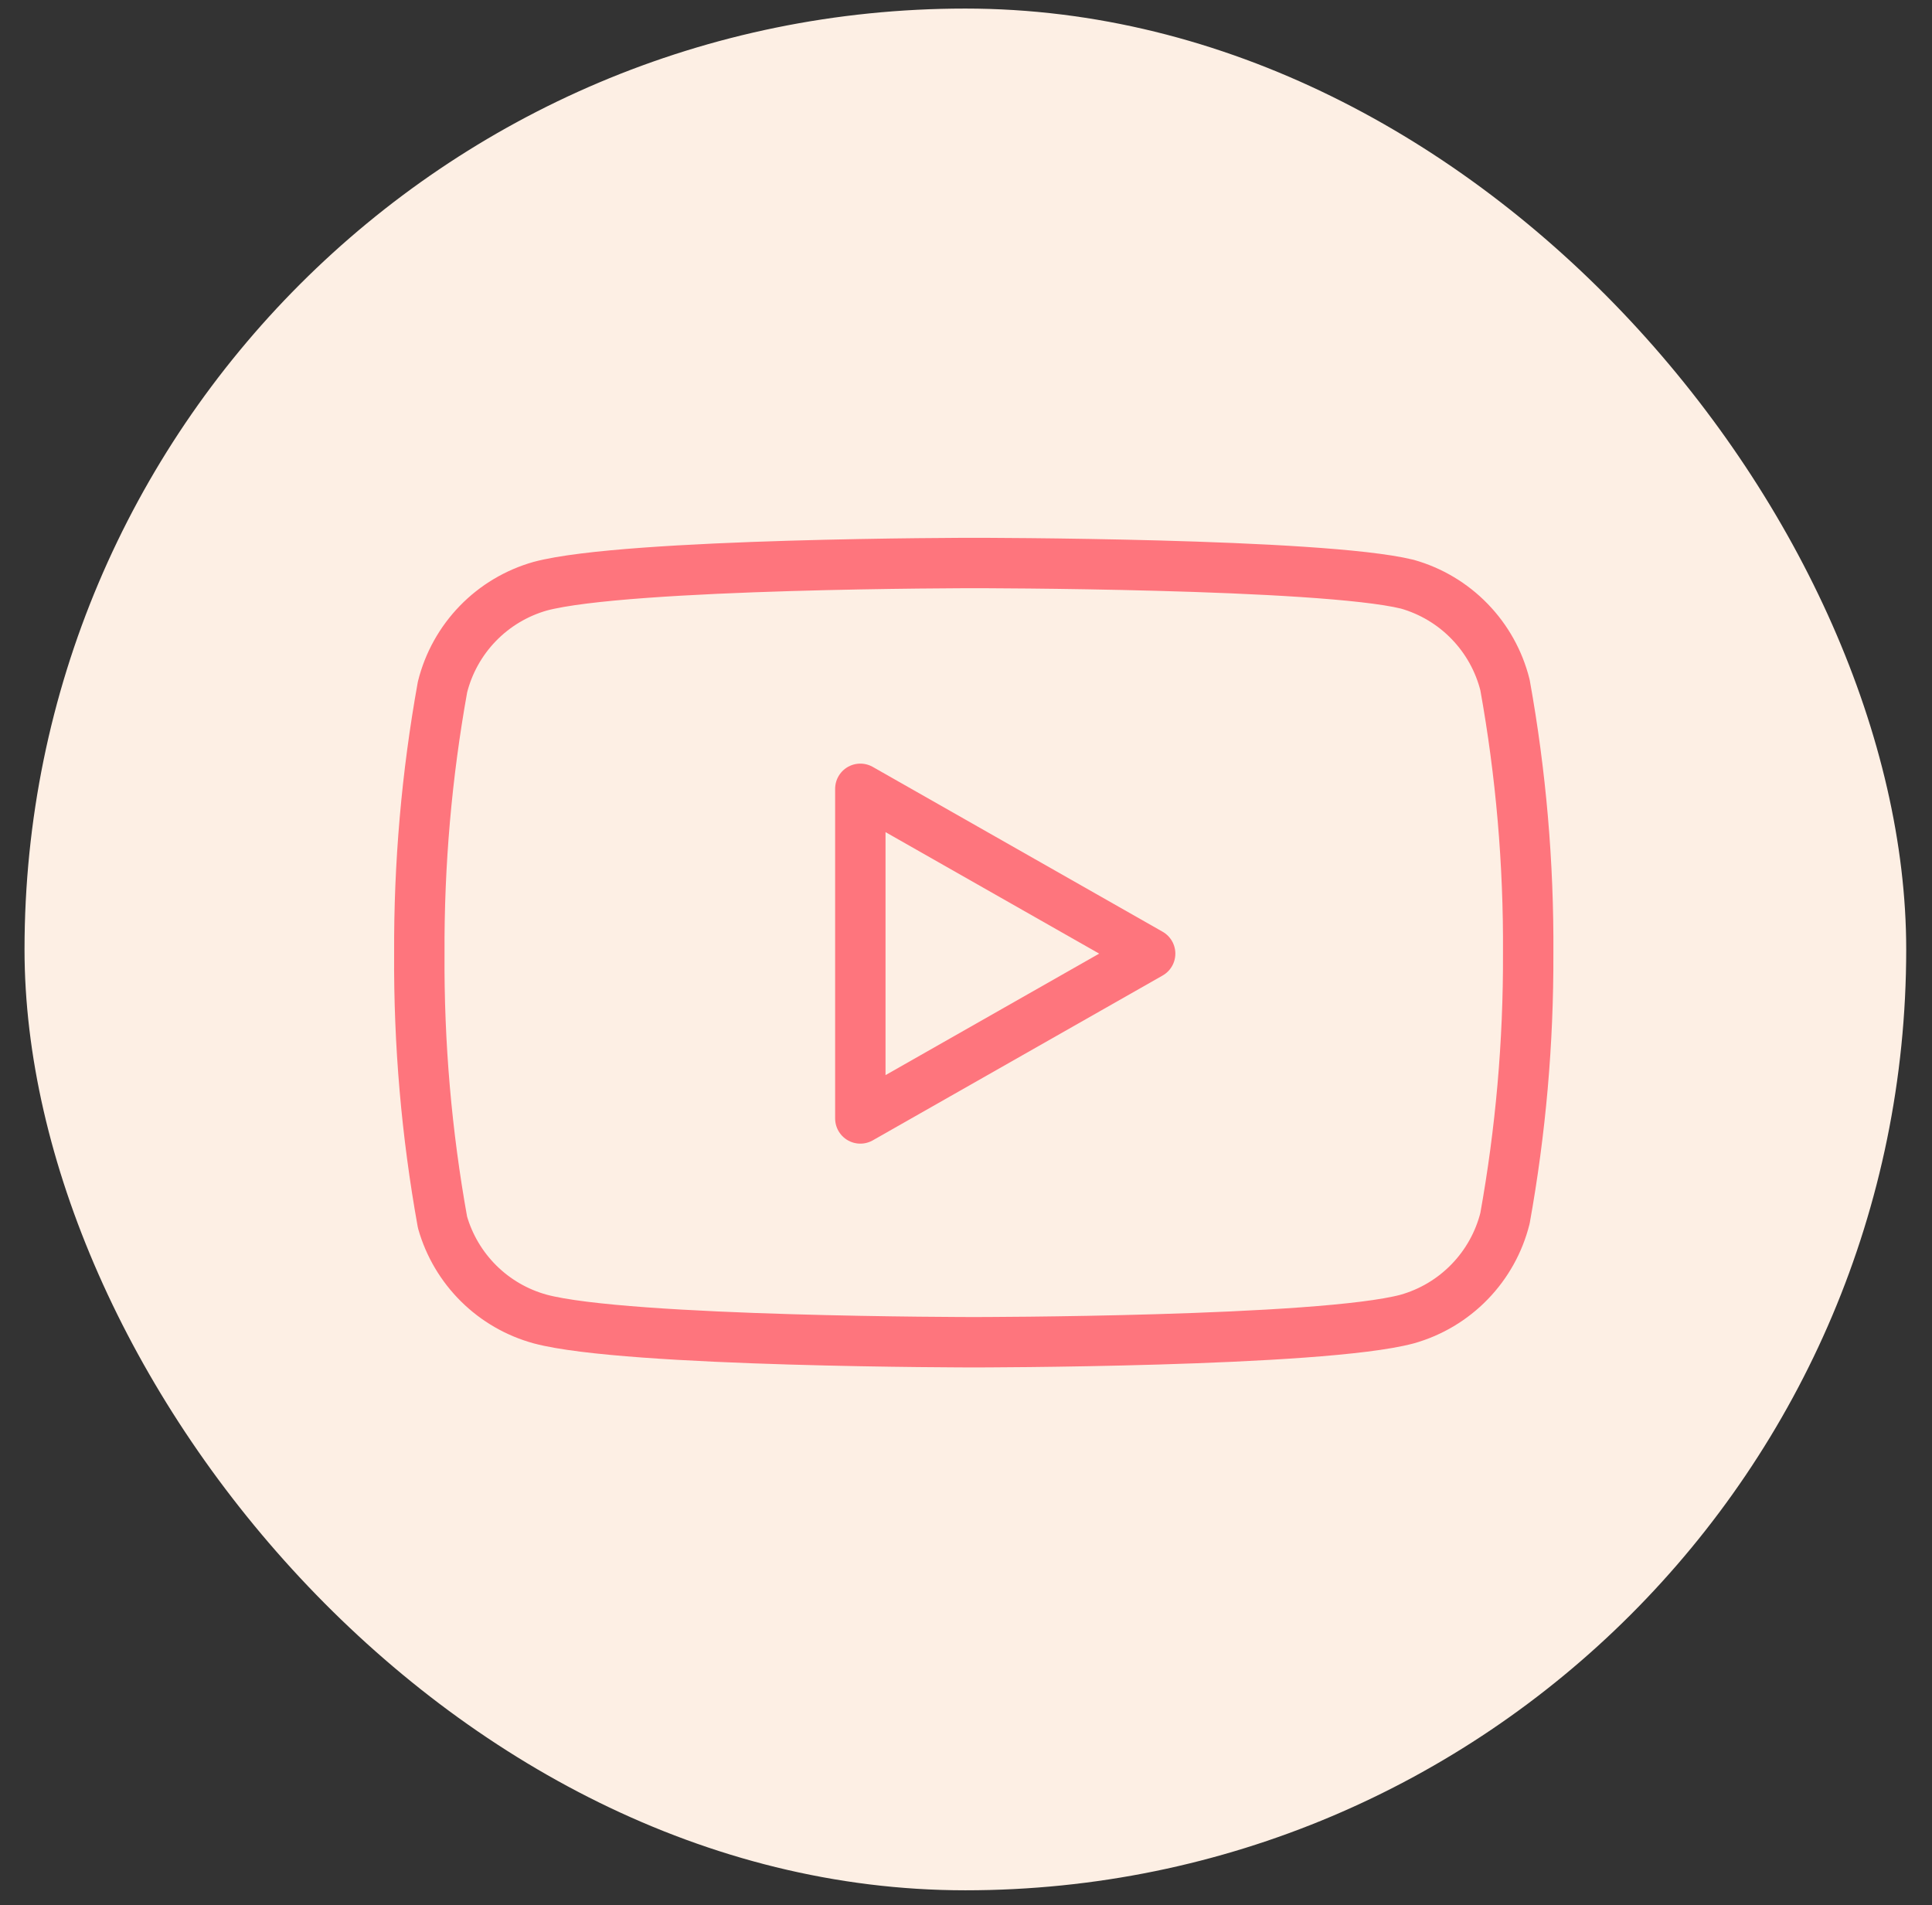
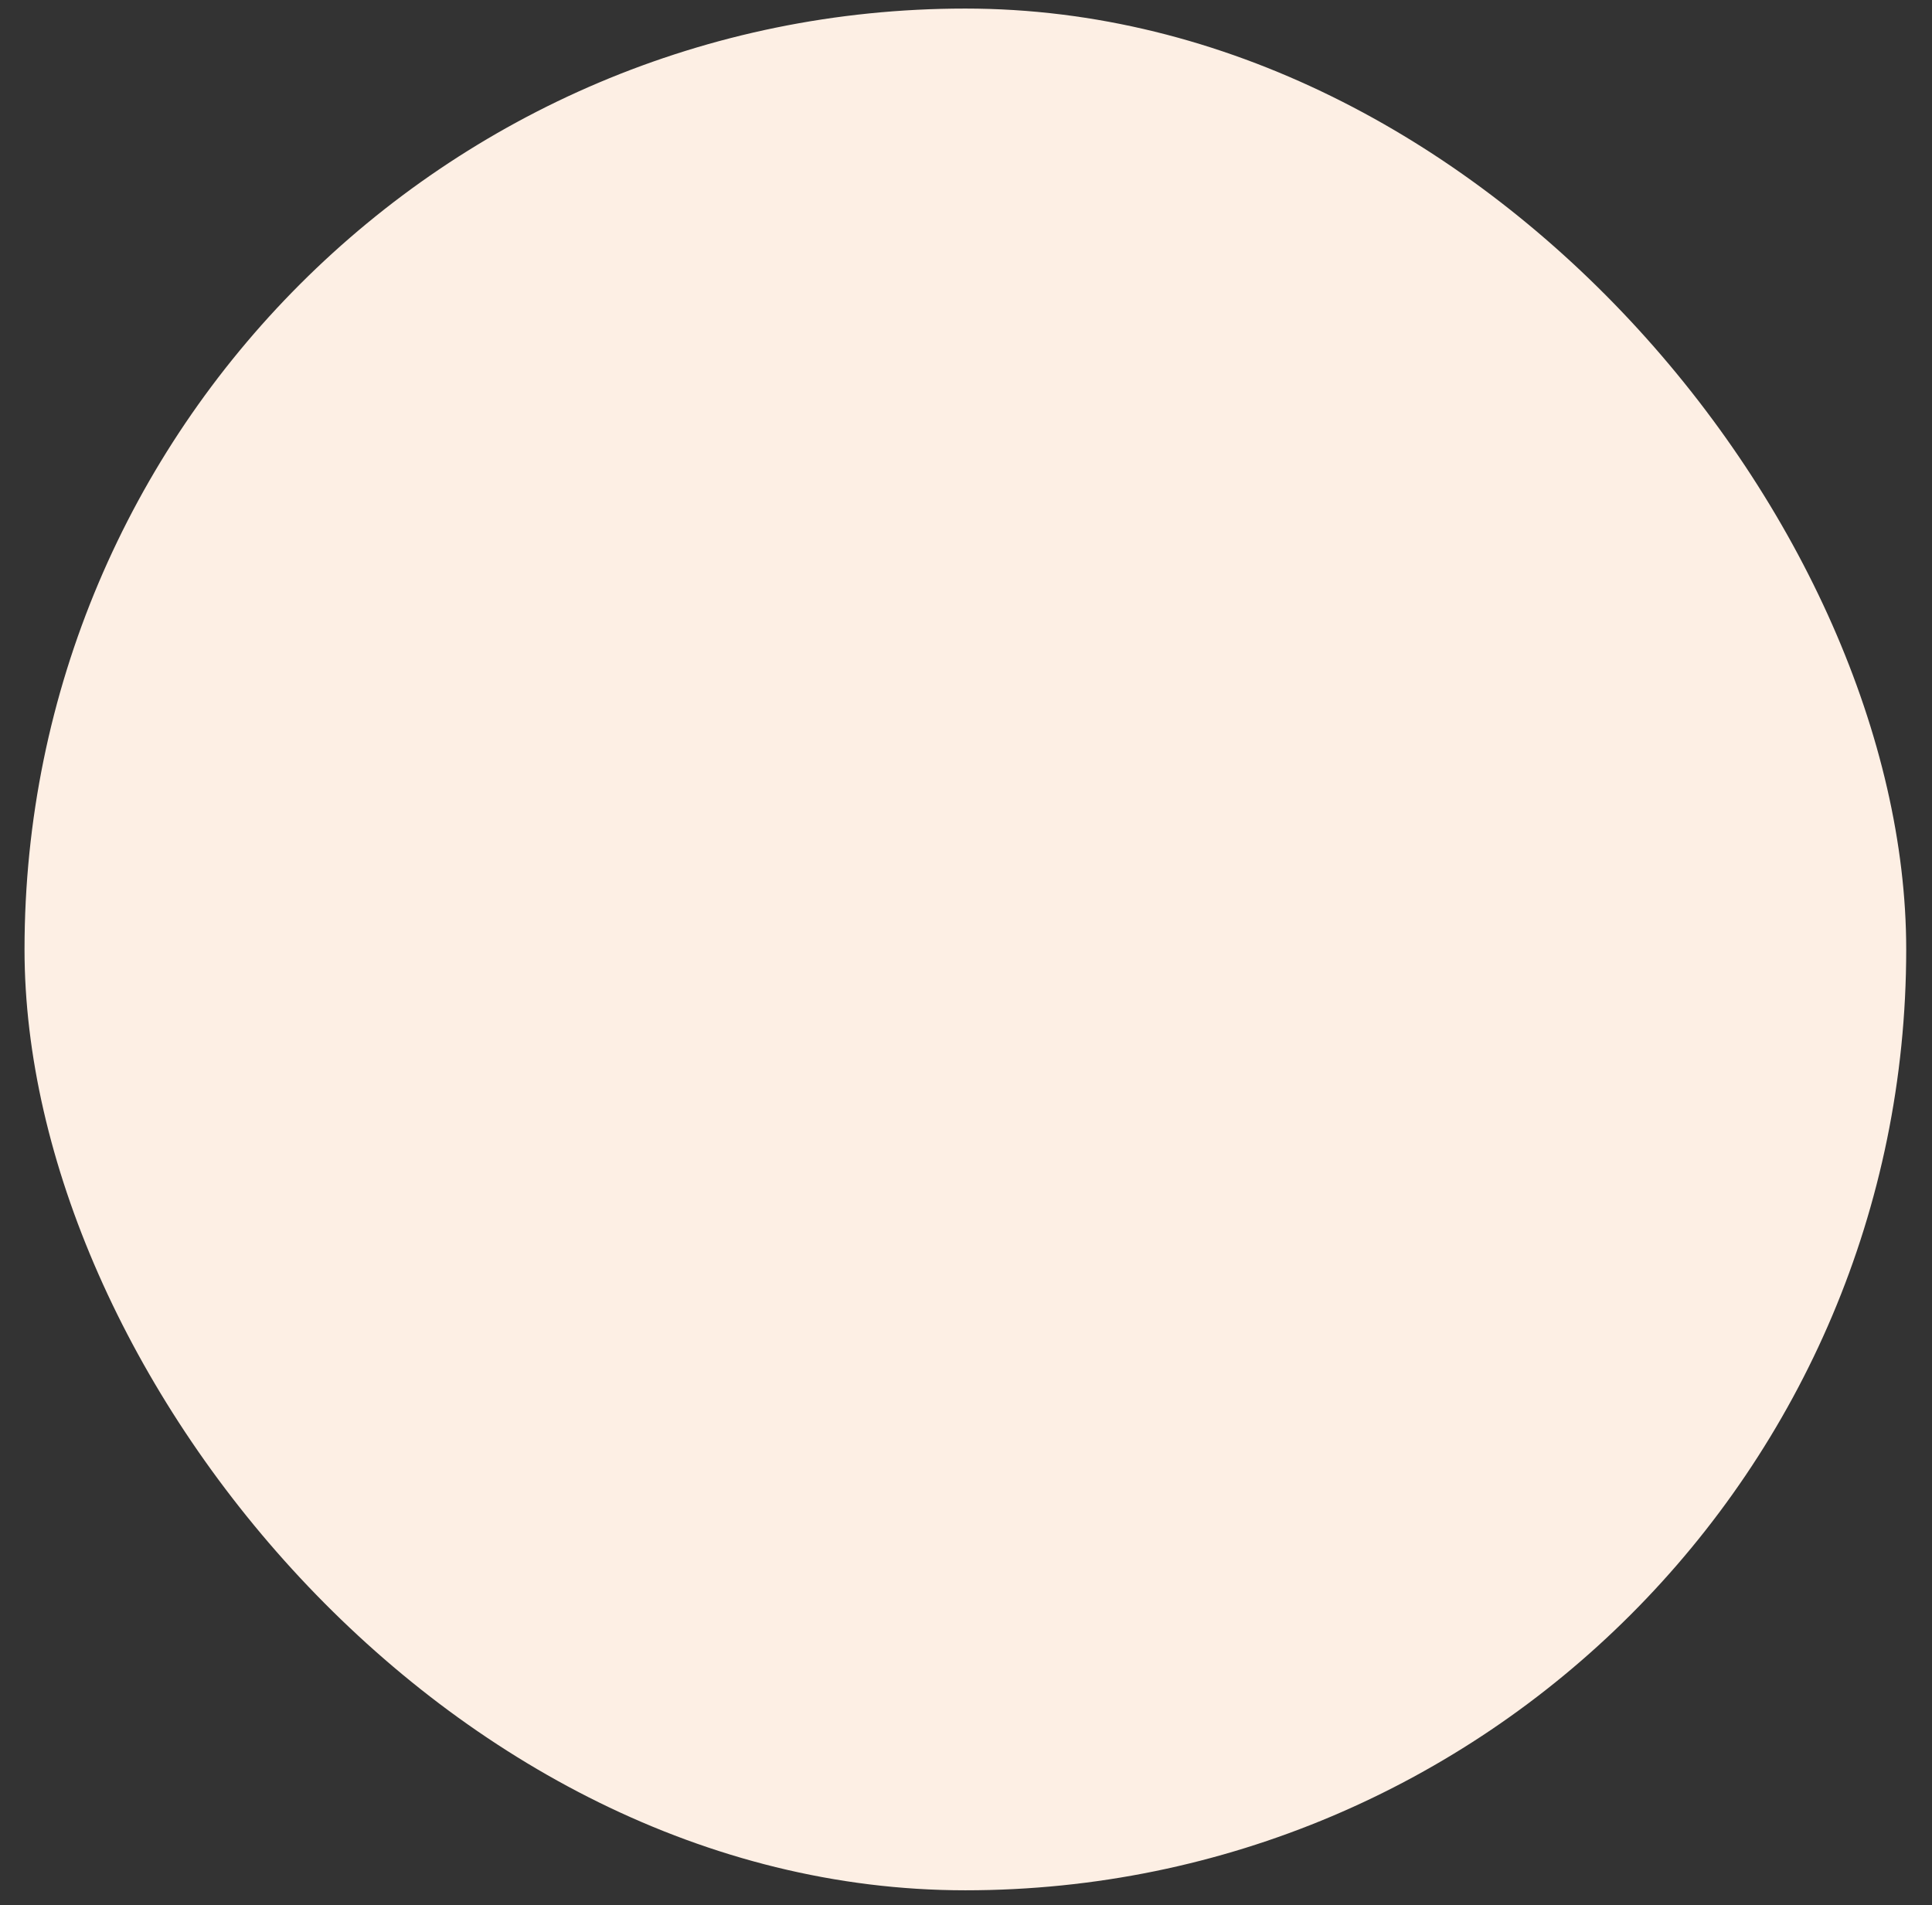
<svg xmlns="http://www.w3.org/2000/svg" fill="none" viewBox="0 0 72 71" height="71" width="72">
  <rect x="0" y="0" width="72" height="71" fill="#333333" stroke="none" />
  <rect fill="#FDEFE4" rx="35.063" height="70.125" width="70.125" y="0.319" x="0.914" />
-   <path stroke-linejoin="round" stroke-linecap="round" stroke-width="1.878" stroke="#FE757D" d="M56.087 25.527C55.864 24.635 55.409 23.818 54.769 23.159C54.13 22.499 53.327 22.02 52.443 21.77C49.212 20.981 36.289 20.981 36.289 20.981C36.289 20.981 23.366 20.981 20.135 21.845C19.251 22.095 18.448 22.574 17.808 23.234C17.169 23.893 16.714 24.71 16.491 25.602C15.9 28.881 15.611 32.207 15.627 35.538C15.606 38.895 15.895 42.246 16.491 45.55C16.737 46.414 17.202 47.199 17.84 47.831C18.478 48.463 19.269 48.919 20.135 49.156C23.366 50.02 36.289 50.02 36.289 50.02C36.289 50.02 49.212 50.02 52.443 49.156C53.327 48.906 54.13 48.427 54.769 47.767C55.409 47.108 55.864 46.291 56.087 45.4C56.673 42.145 56.963 38.845 56.951 35.538C56.972 32.181 56.683 28.83 56.087 25.527Z" />
-   <path stroke-linejoin="round" stroke-linecap="round" stroke-width="1.878" stroke="#FE757D" d="M32.062 41.68L42.863 35.538L32.062 29.396V41.68Z" />
</svg>